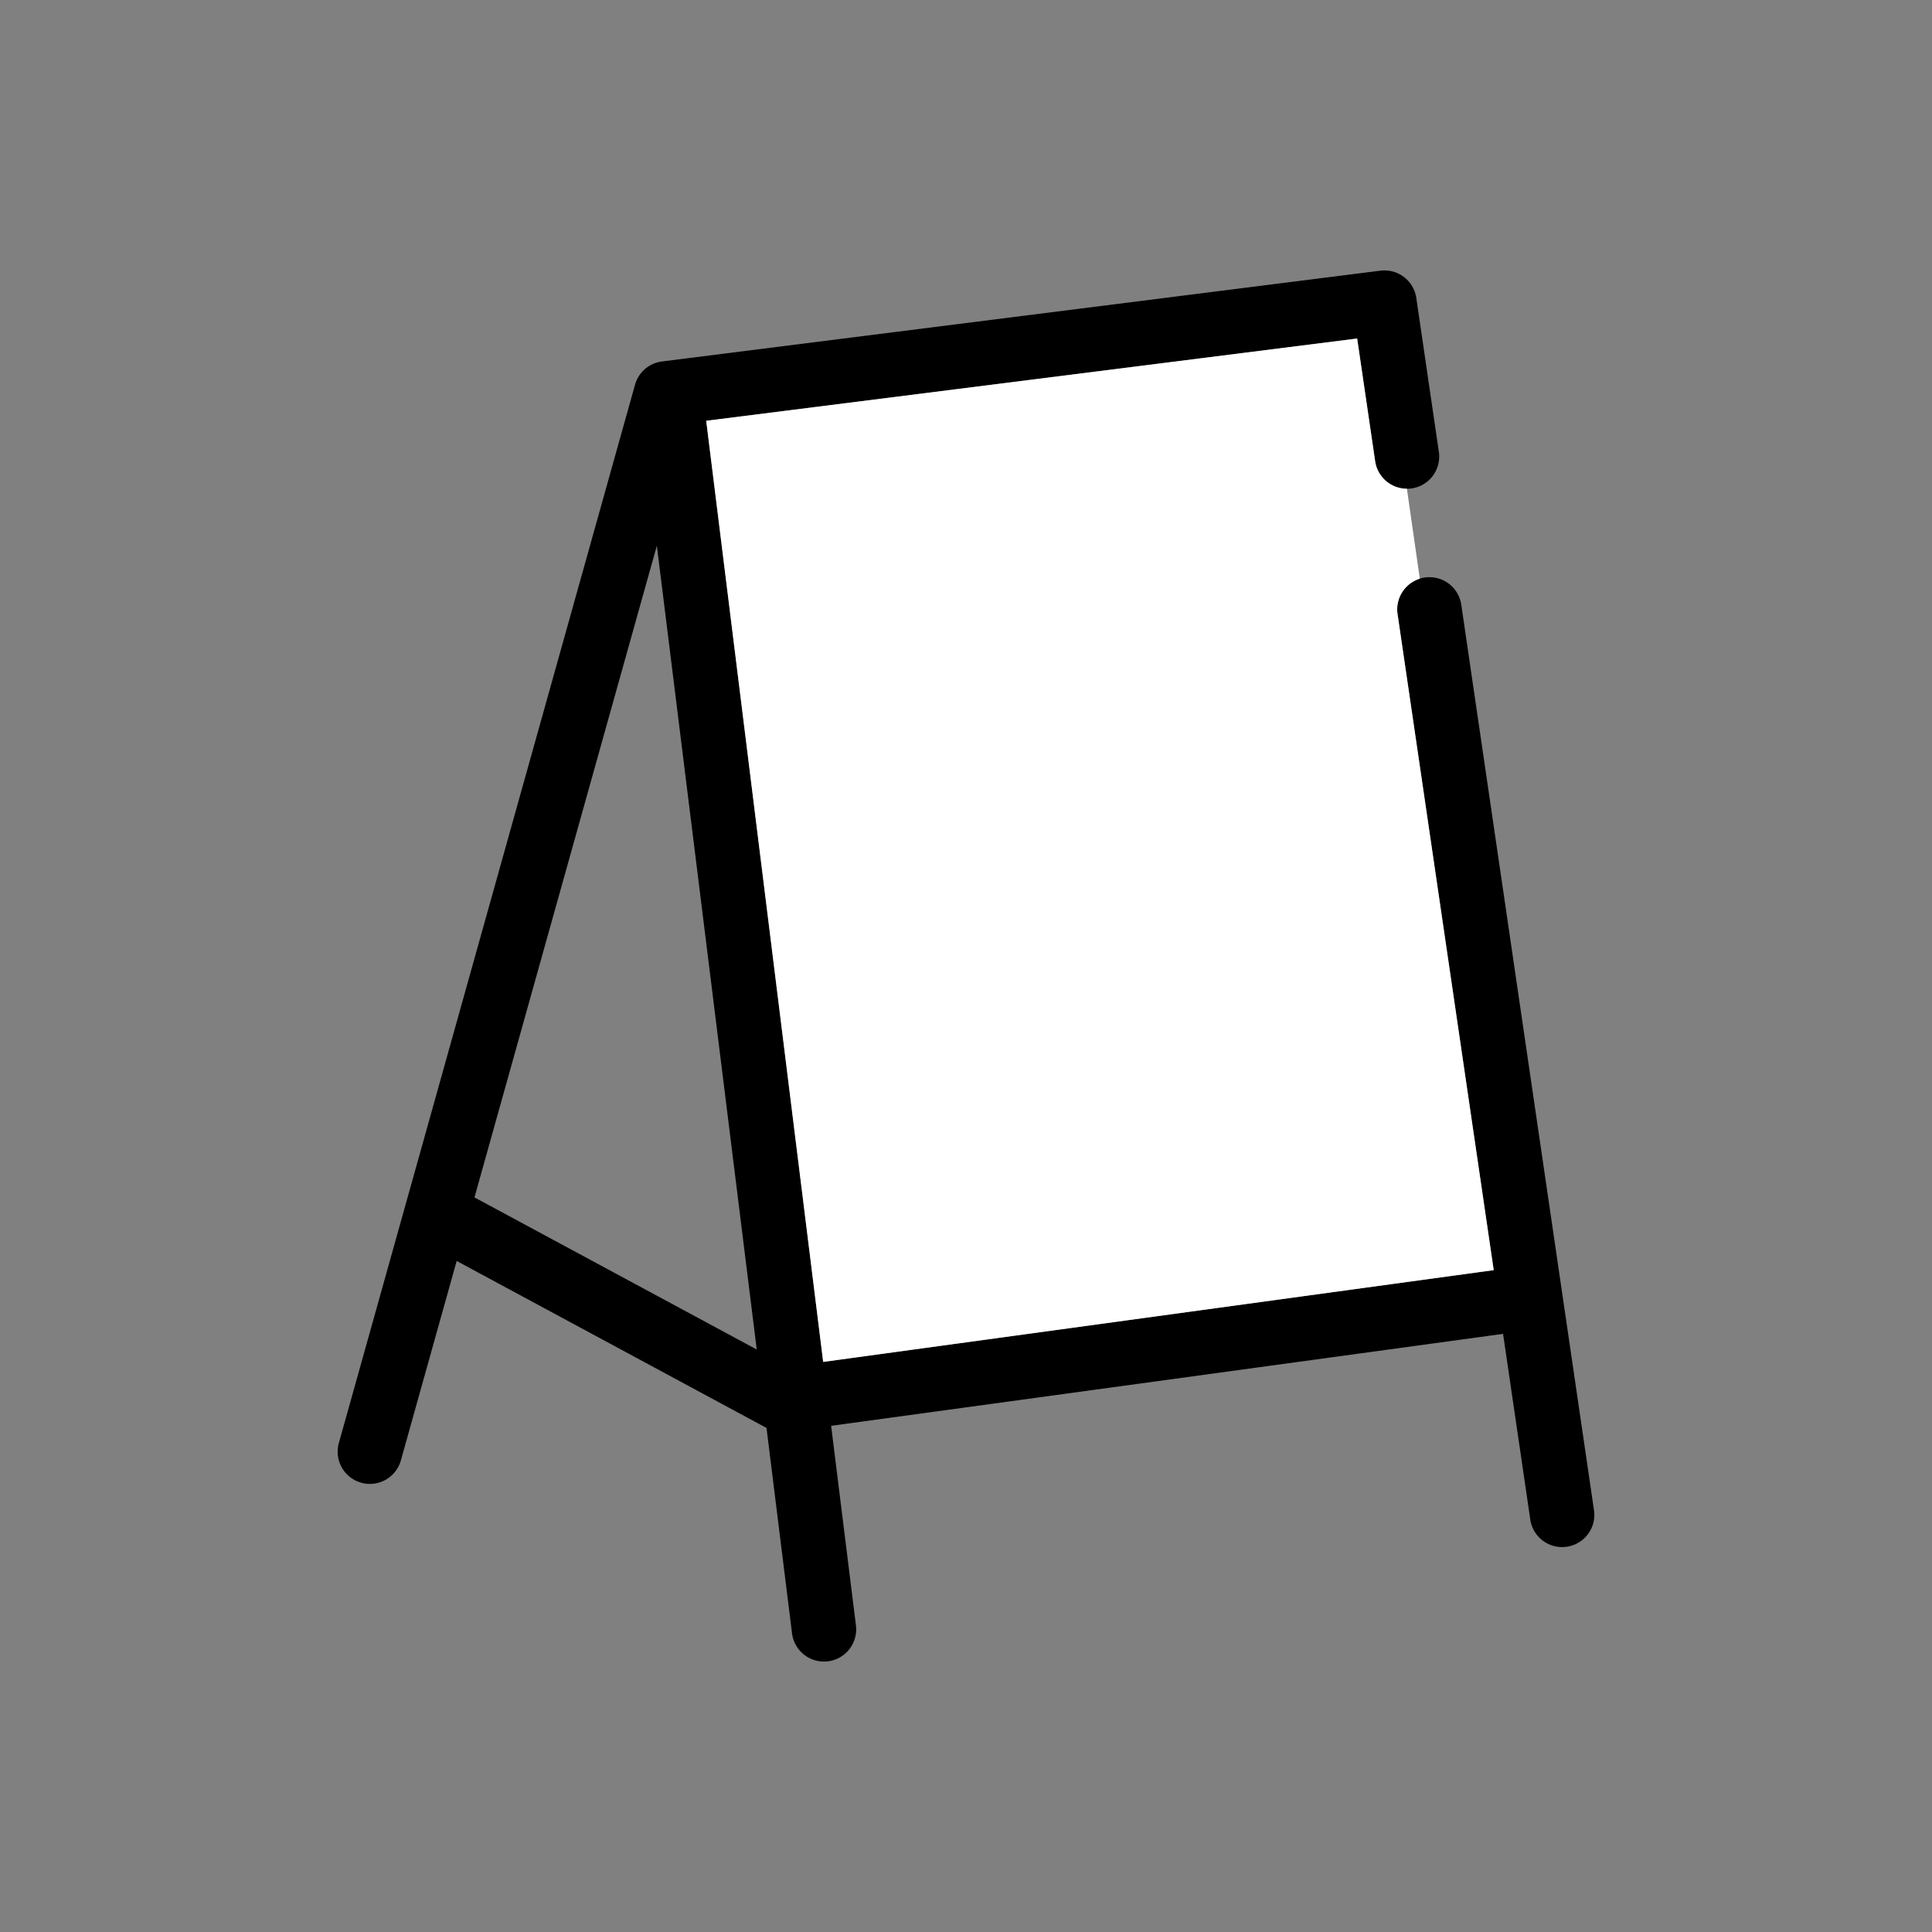
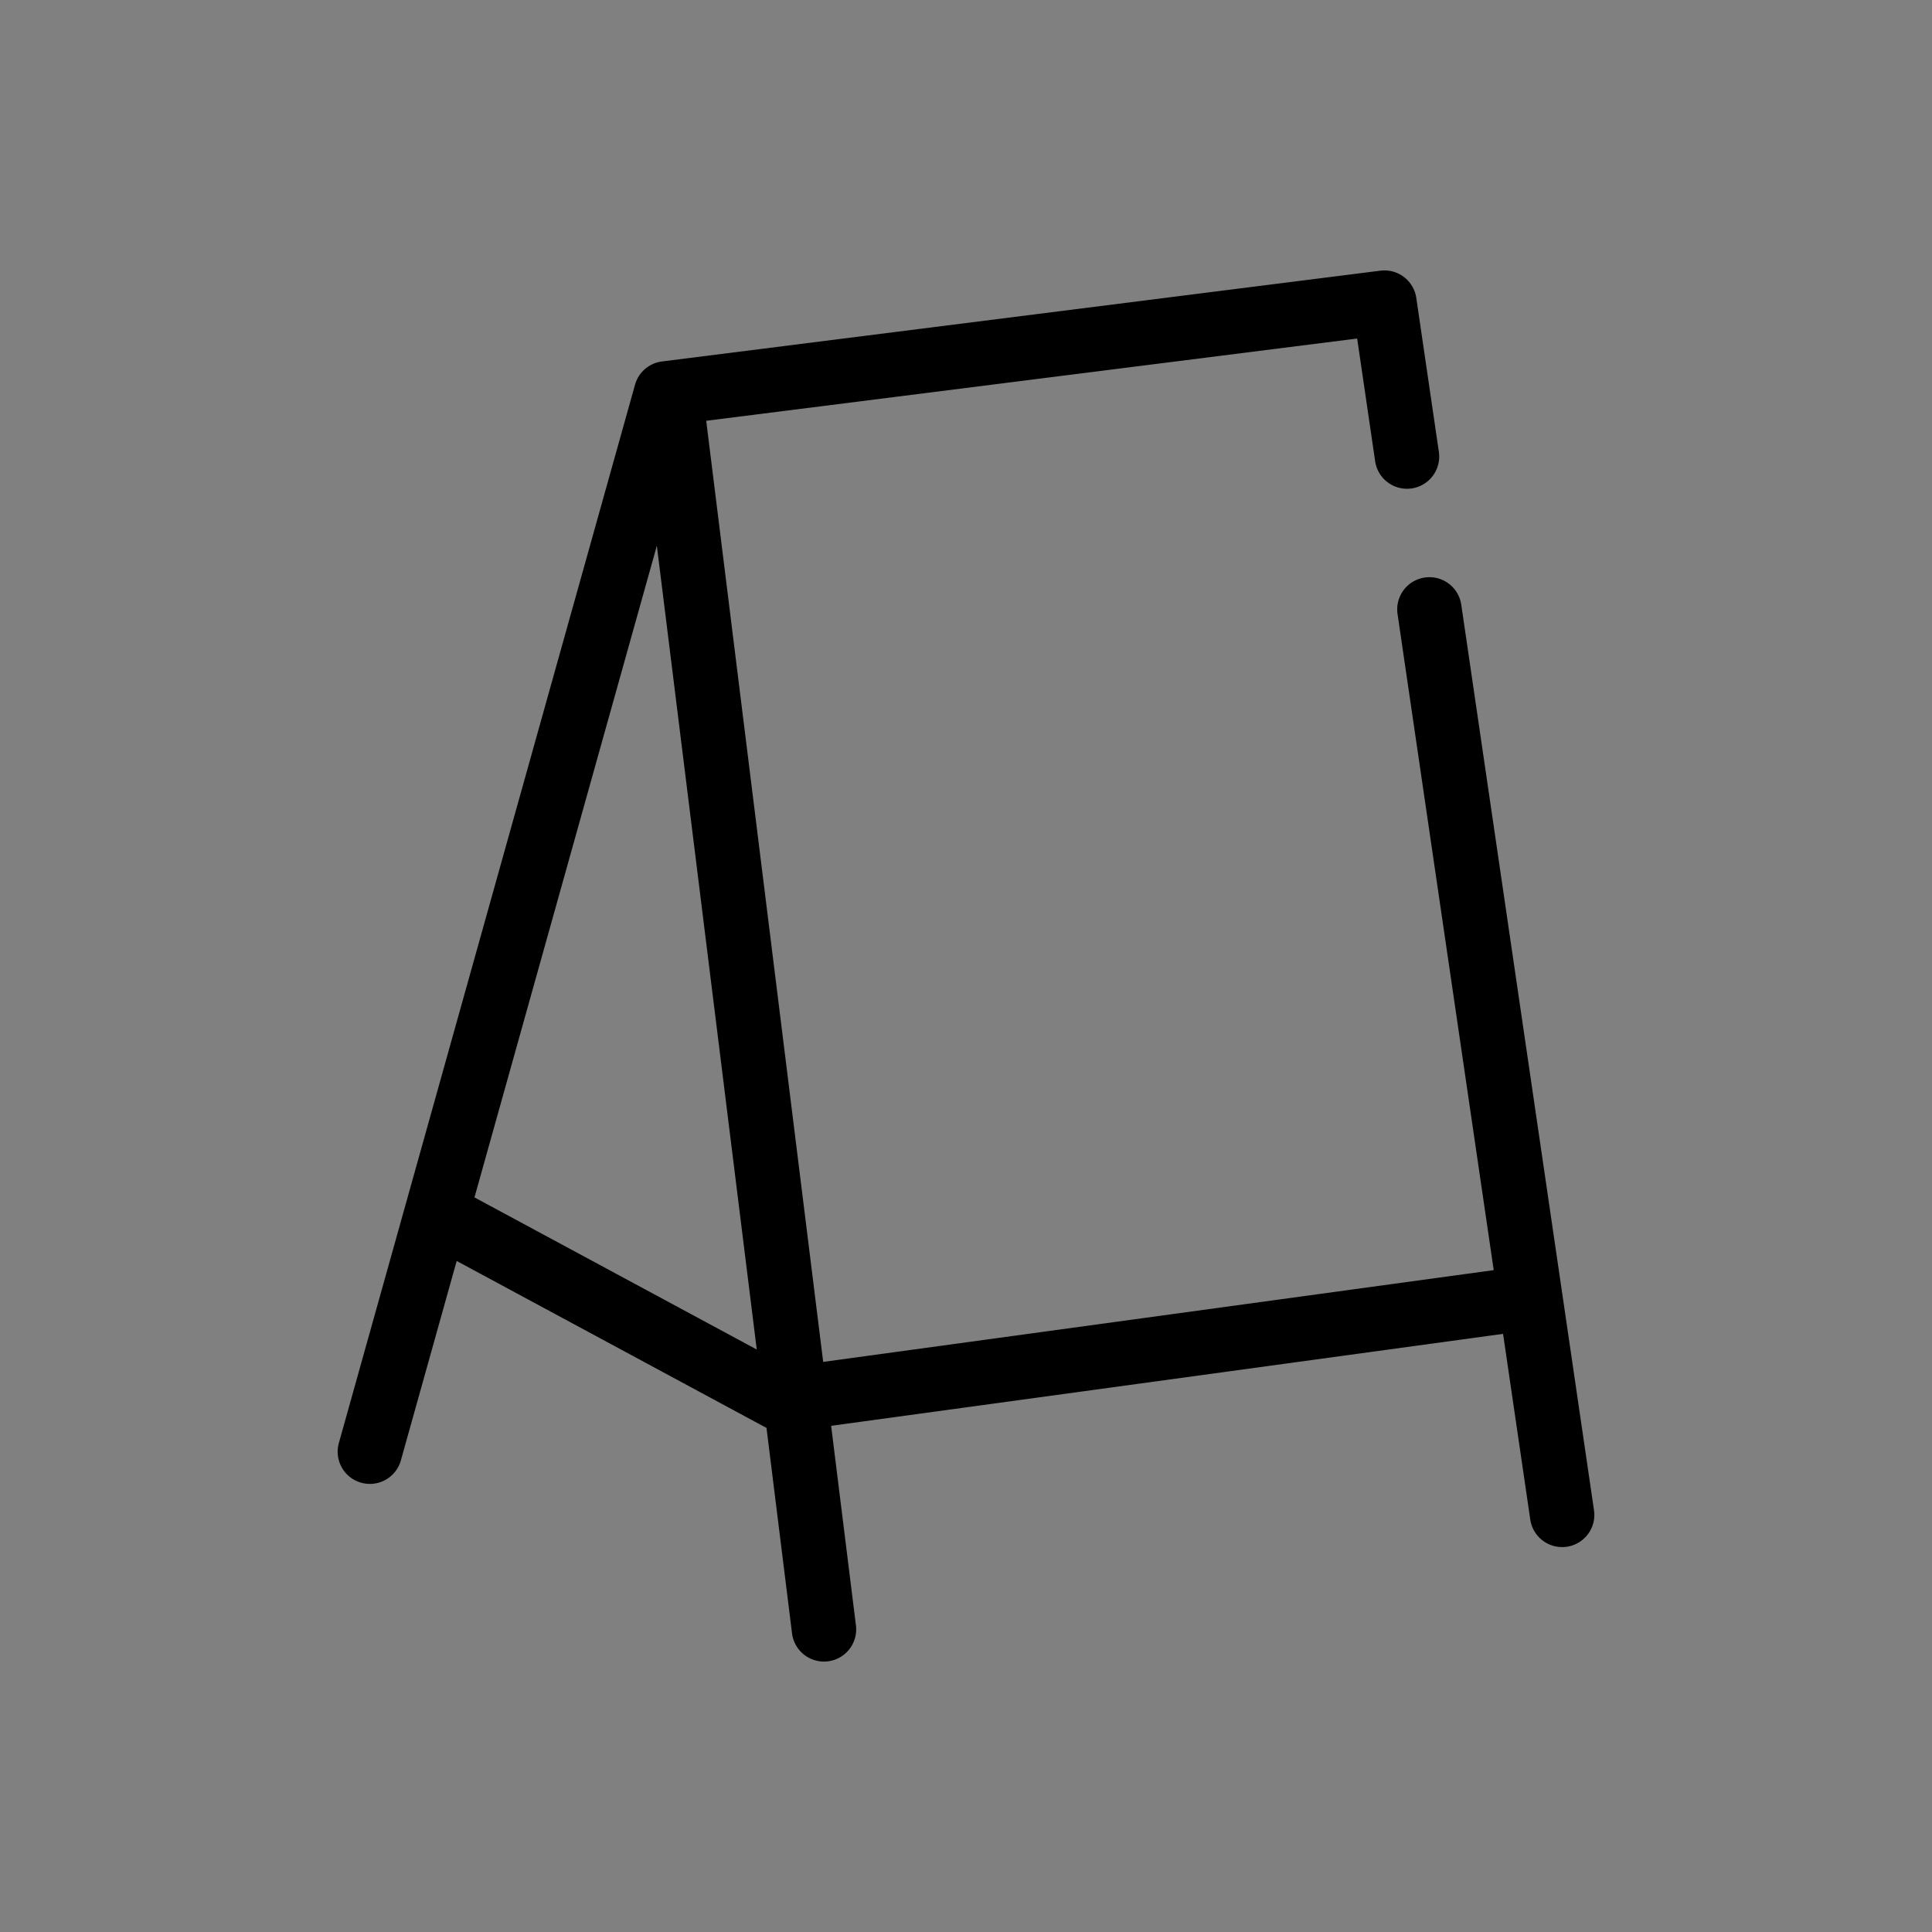
<svg xmlns="http://www.w3.org/2000/svg" viewBox="0 0 4500 4500">
  <rect x="0" y="0" width="4500" height="4500" fill="#808080" stroke="none" />
  <path d="M14300.061 5820.736a75.007 75.007 0 0 0-11.284.569l-1673.318 211.463a75.007 75.007 0 0 0-62.82 54.195l-689.555 2464.008a75.007 75.007 0 1 0 144.451 40.424l129.709-463.495 721.623 388.897 59.332 477.369a75.007 75.007 0 1 0 148.854-18.502l-57.649-463.814 1565.053-214.194 63.25 431.508a75.007 75.007 0 1 0 148.414-21.754l-308.844-2107a75.007 75.007 0 0 0-71.406-65.12 75.007 75.007 0 0 0-77.008 86.876l223.838 1527.068-1561.799 213.75-272.449-2192.039 1516.184-191.605 41.746 284.795a75.007 75.007 0 1 0 148.414-21.754l-52.408-357.545a75.007 75.007 0 0 0-72.328-64.1zm-1696.596 641.196 232.703 1872.238-657.488-354.336 424.785-1517.902z" style="line-height:normal;text-indent:0;text-align:start;text-decoration-line:none;text-decoration-style:solid;text-decoration-color:#000;text-transform:none;block-progression:tb;white-space:normal;isolation:auto;mix-blend-mode:normal;solid-color:#000;solid-opacity:1" transform="translate(-11073.549 -5190.854)" color="#000000" font-style="normal" font-variant="normal" font-weight="400" font-stretch="normal" font-size="medium" font-family="sans-serif" text-decoration="none" letter-spacing="normal" word-spacing="normal" direction="ltr" writing-mode="lr-tb" baseline-shift="baseline" text-anchor="start" clip-rule="nonzero" display="inline" overflow="visible" visibility="visible" opacity="1" color-interpolation="sRGB" color-interpolation-filters="linearRGB" fill="#000000" fill-opacity="1" fill-rule="evenodd" stroke="none" stroke-width="150" stroke-linecap="round" stroke-linejoin="round" stroke-miterlimit="4" stroke-dasharray="none" stroke-dashoffset="0" stroke-opacity="1" color-rendering="auto" image-rendering="auto" shape-rendering="auto" text-rendering="auto" enable-background="accumulate" class="fill-2a1936" />
-   <path d="m14234.637 5979.34-1516.184 191.605 272.449 2192.04 1561.799-213.75-223.838-1527.069a75.007 75.007 0 0 1 51.707-83.434l-30.076-209.498a75.007 75.007 0 0 1-74.111-65.1l-41.746-284.794z" transform="translate(-11073.549 -5190.854)" opacity="1" fill="#ffffff" fill-opacity="1" fill-rule="nonzero" stroke="none" stroke-width="150" stroke-linecap="round" stroke-linejoin="round" stroke-miterlimit="4" stroke-dasharray="none" stroke-dashoffset="0" stroke-opacity="1" class="fill-fa95c6" />
</svg>